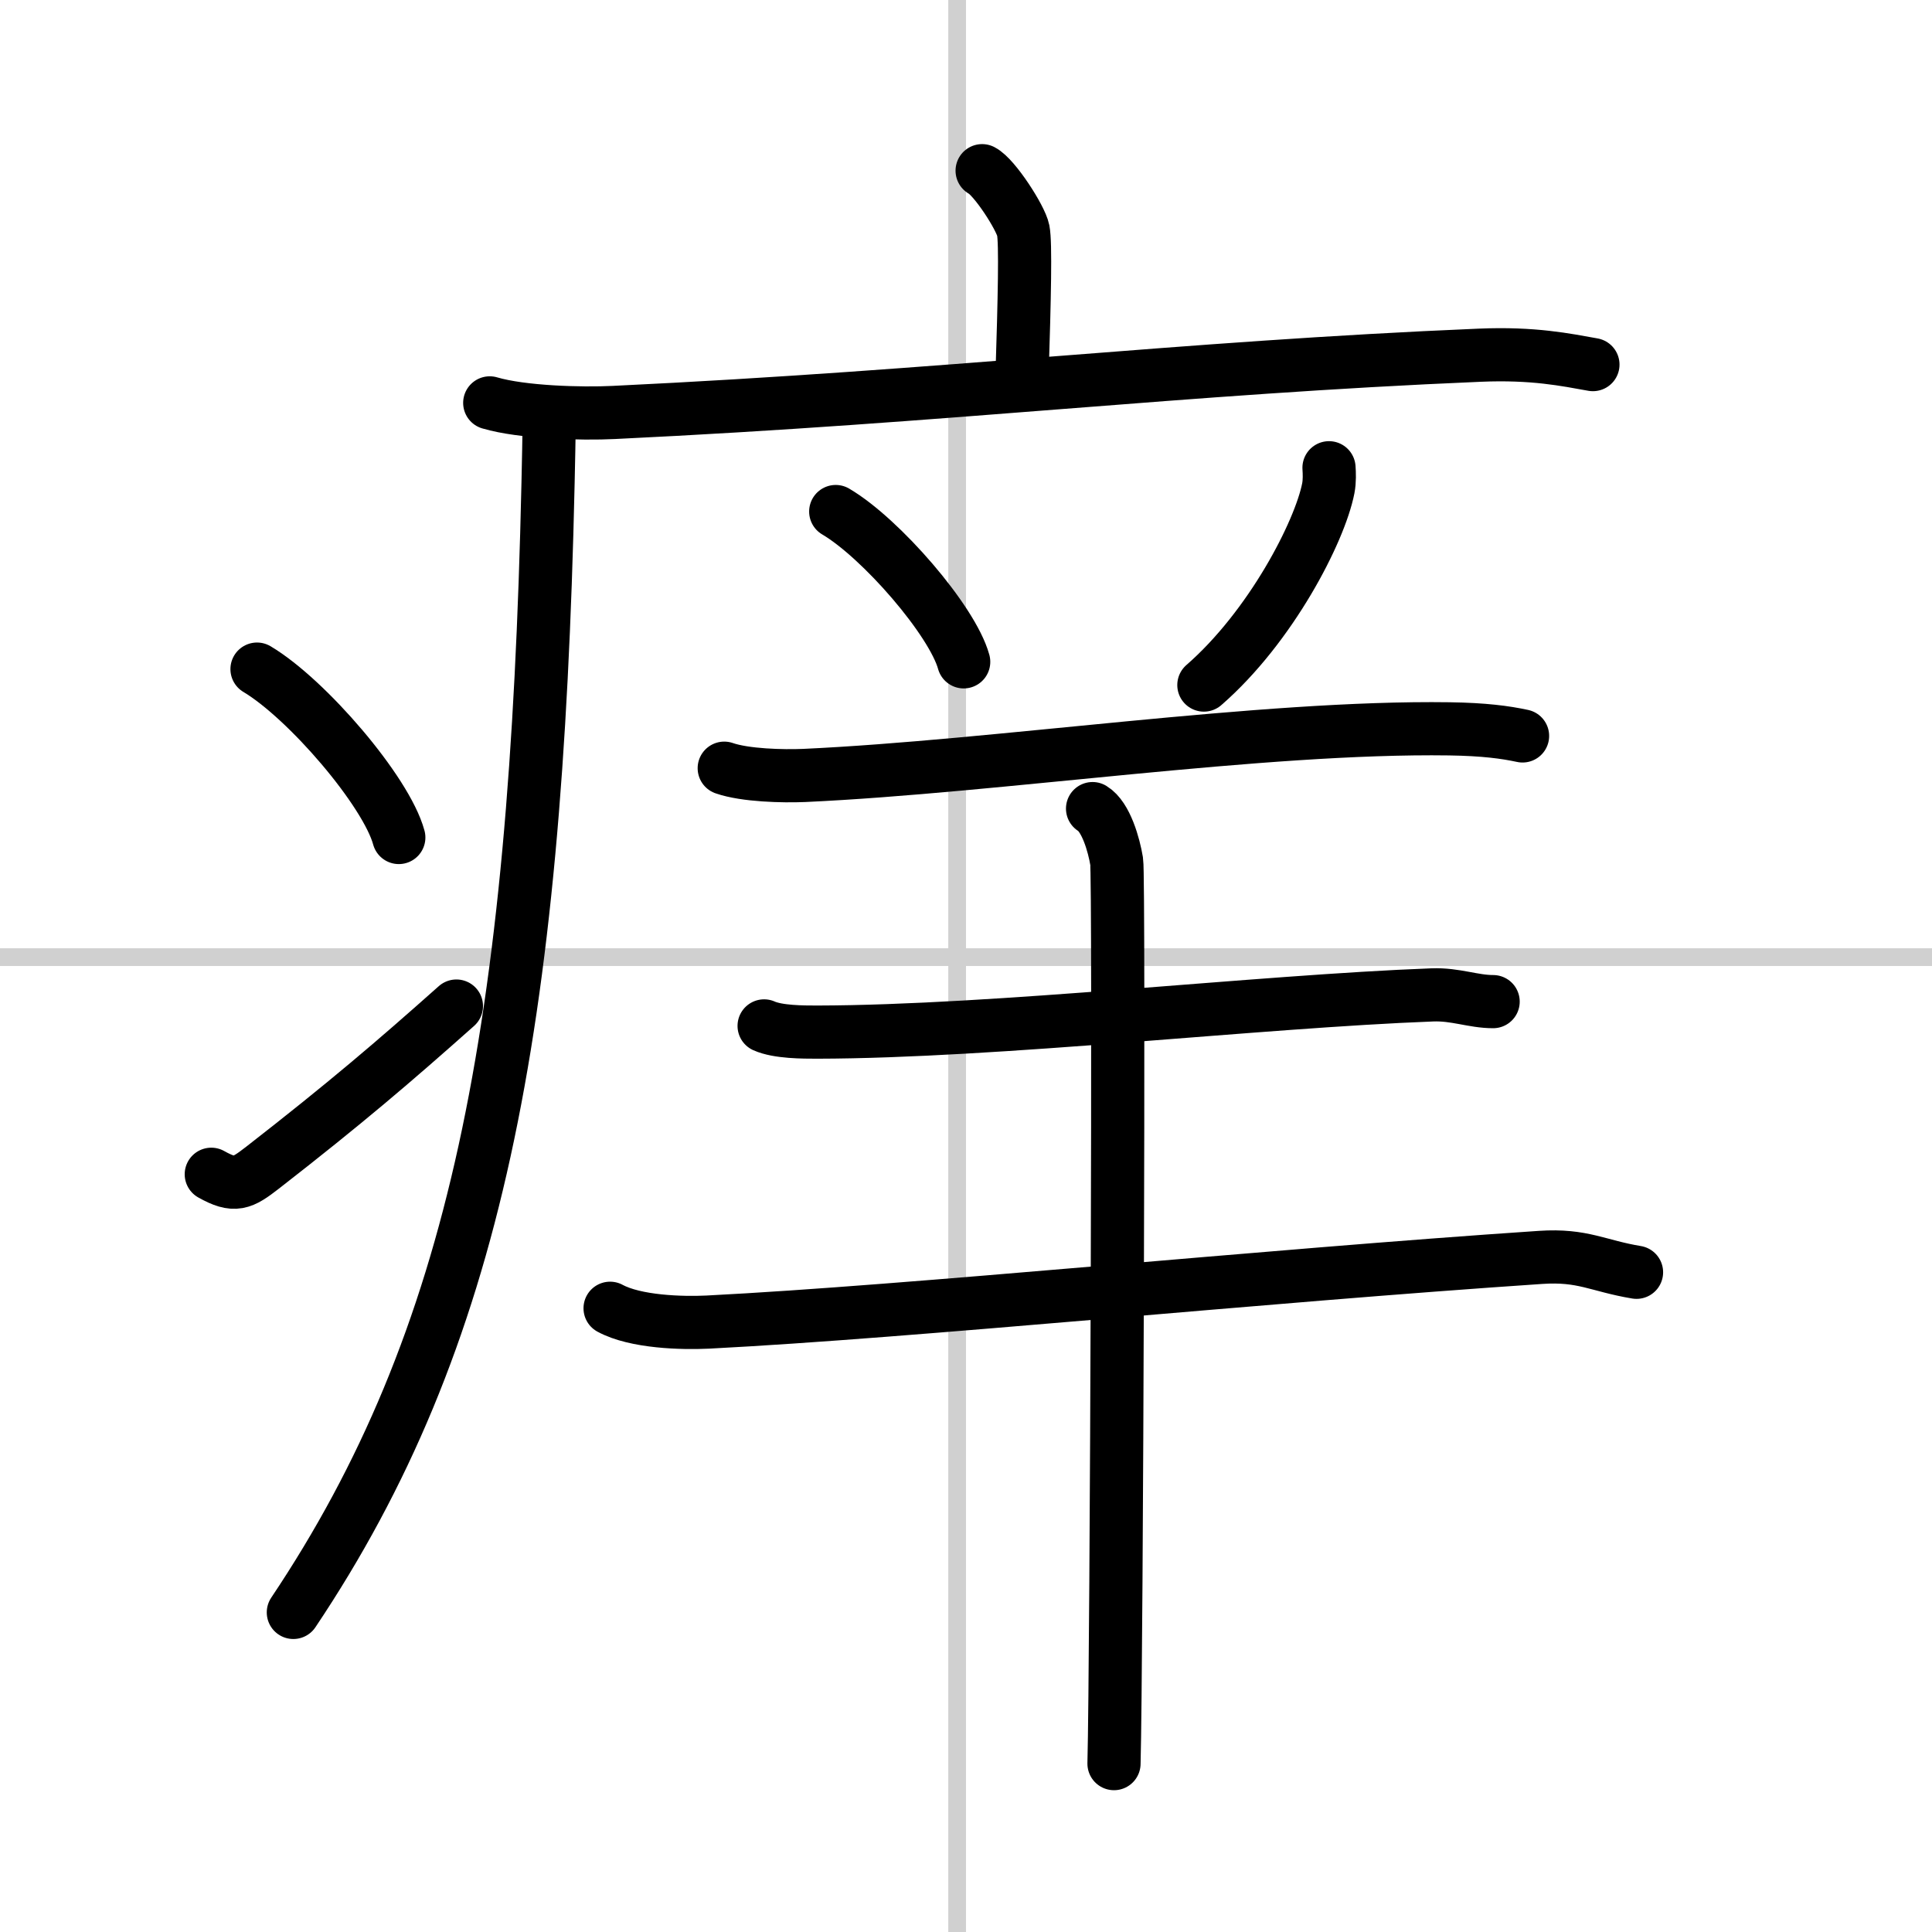
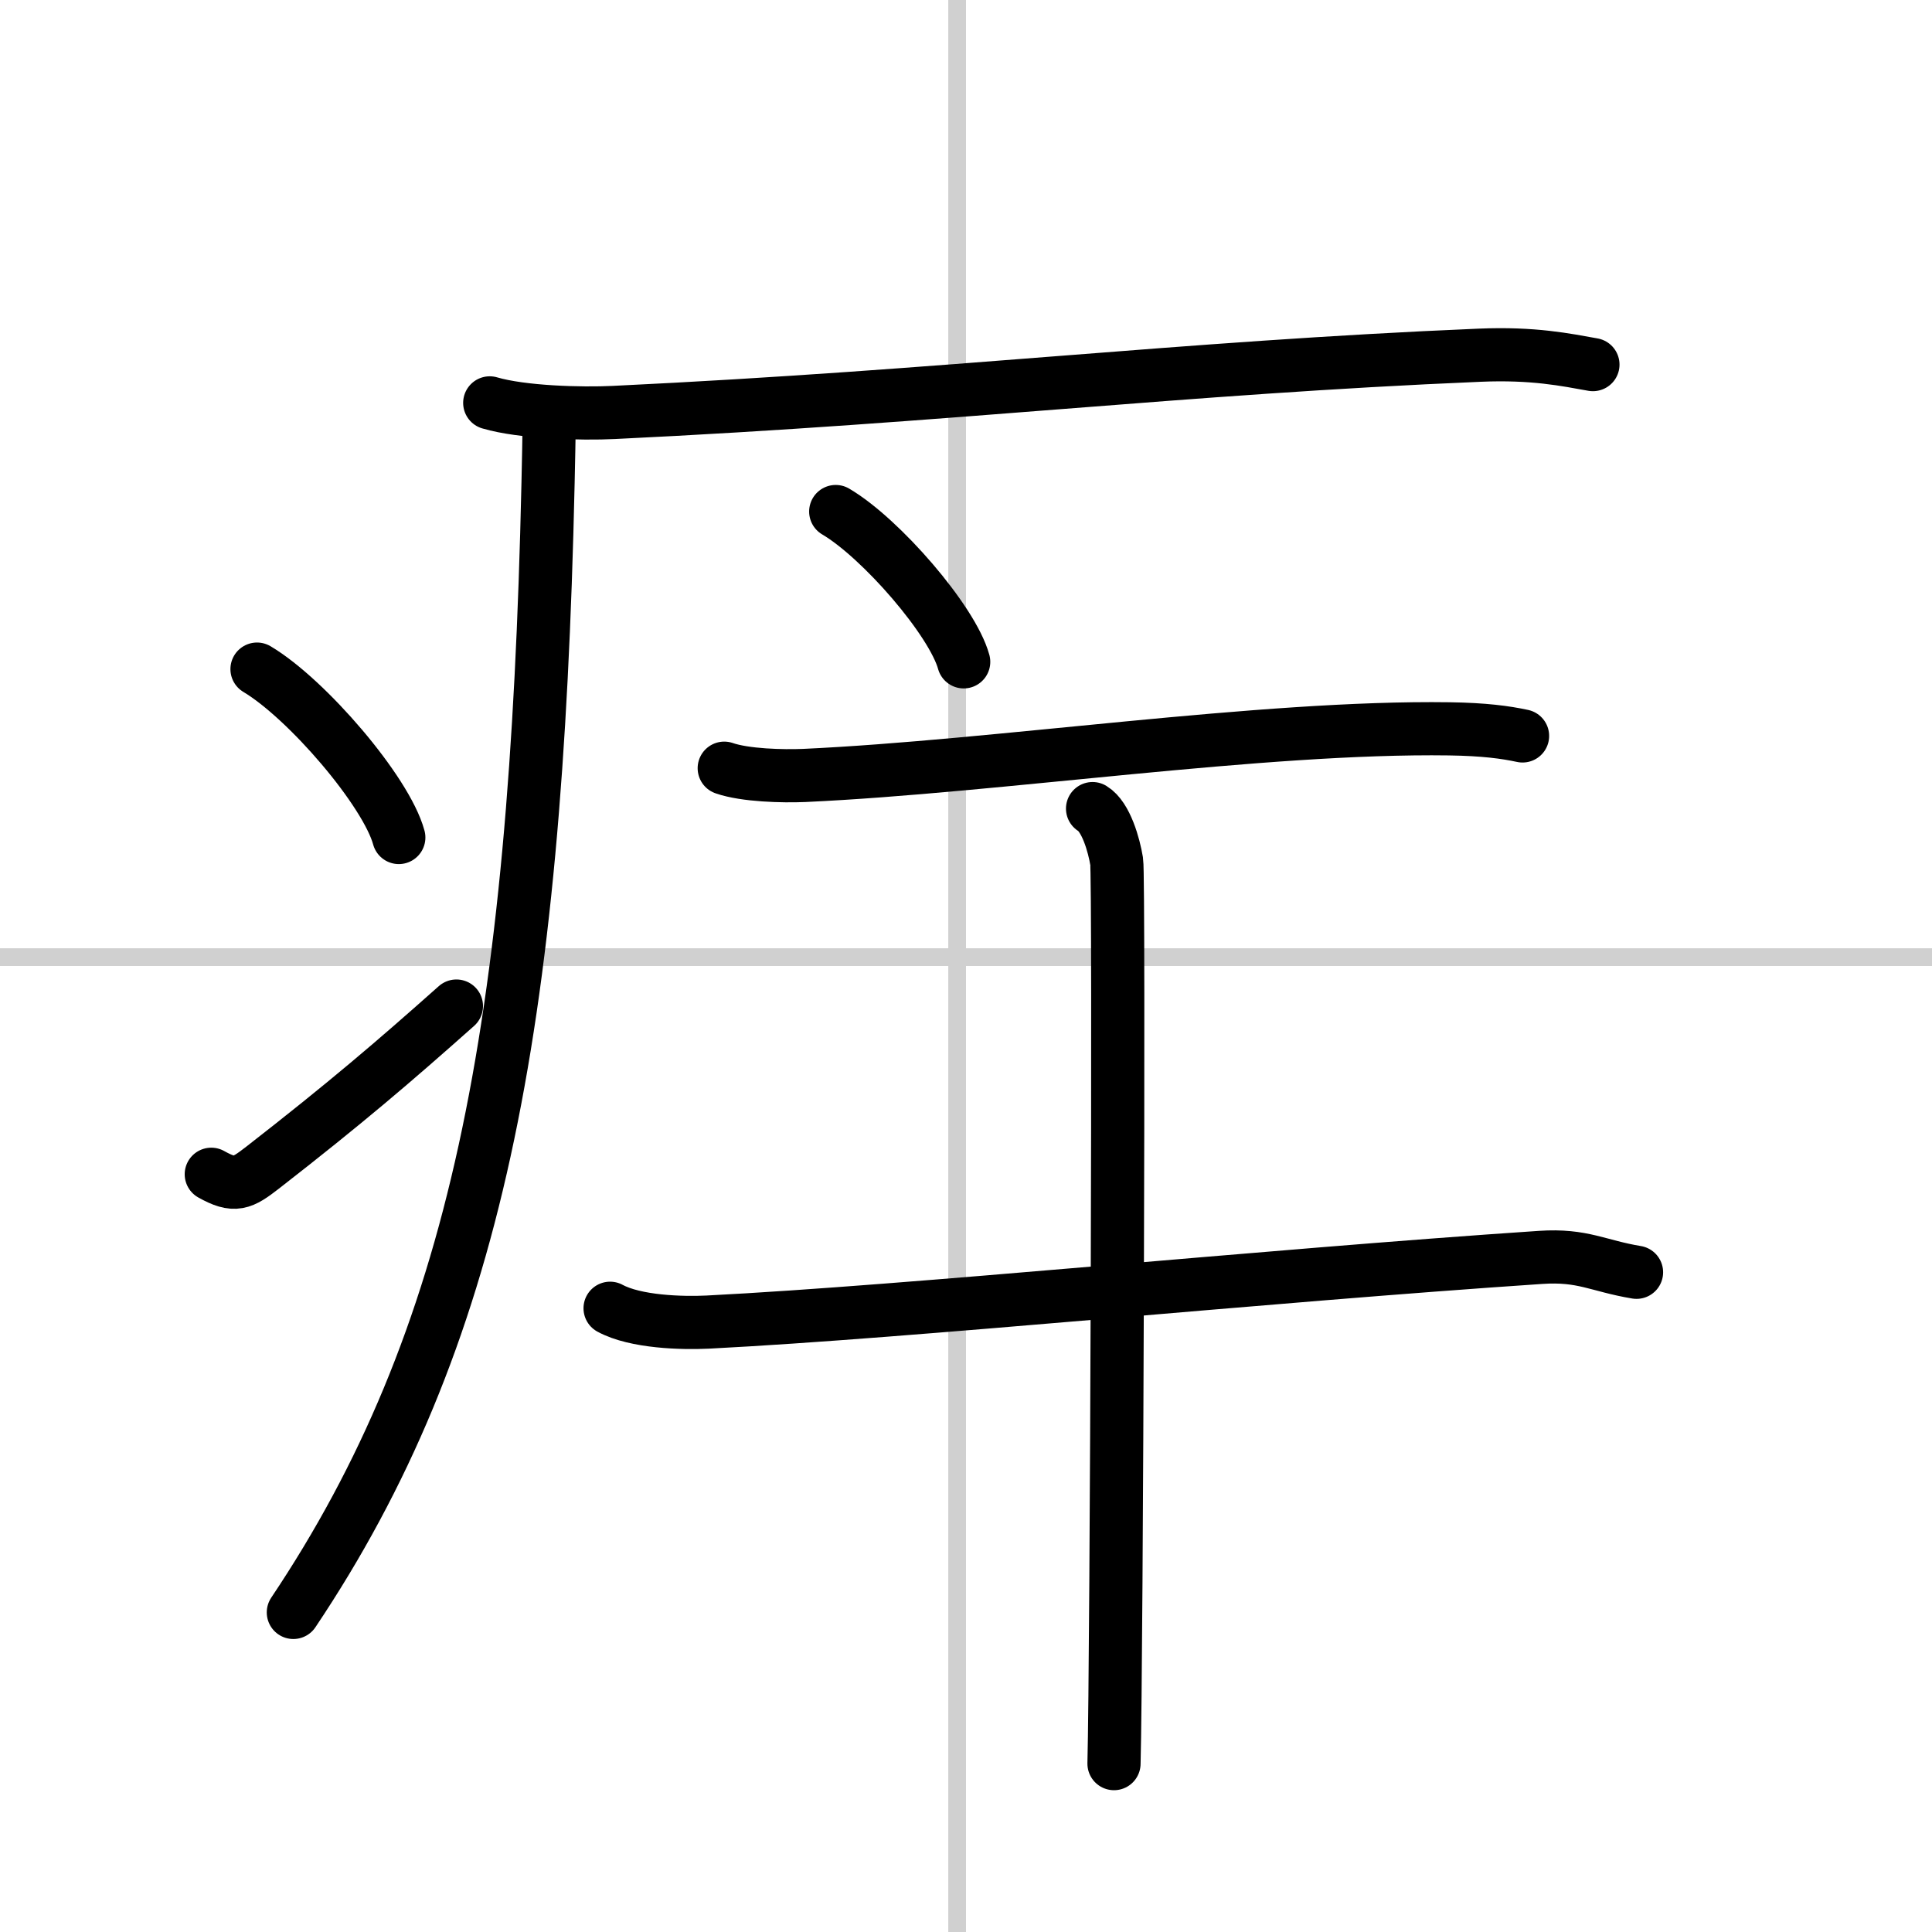
<svg xmlns="http://www.w3.org/2000/svg" width="400" height="400" viewBox="0 0 109 109">
  <rect x="0" y="0" width="109" height="109" fill="#808080" stroke="none" />
  <g fill="none" stroke="#000" stroke-linecap="round" stroke-linejoin="round" stroke-width="3">
    <rect width="100%" height="100%" fill="#fff" stroke="#fff" />
    <line x1="54" x2="54" y2="109" stroke="#d0d0d0" stroke-width="1" />
    <line x2="109" y1="54" y2="54" stroke="#d0d0d0" stroke-width="1" />
-     <path d="m55.41 9.63c0.7 0.36 2.18 2.66 2.32 3.37s0.07 3.8-0.07 8.24" />
    <path d="m27.63 22.73c1.83 0.54 5.18 0.63 7 0.54 19.01-0.91 31.94-2.52 48.85-3.23 3.04-0.13 4.87 0.26 6.39 0.53" />
    <path d="m30.99 23.5c-0.02 1.27-0.04 2.52-0.07 3.75-0.68 30.89-4.08 48.36-14.37 63.72" />
    <path d="m14.5 37.75c2.82 1.68 7.29 6.89 8 9.5" />
    <path d="m11.92 66.25c1.32 0.74 1.73 0.53 2.89-0.37 4.69-3.65 7.4-5.97 10.94-9.12" />
    <path d="m47.15 28.86c2.55 1.5 6.58 6.15 7.22 8.48" />
-     <path d="m74.98 26.39c0.02 0.29 0.04 0.75-0.04 1.16-0.48 2.45-3.24 7.81-7.02 11.1" />
    <path d="m40.86 43.34c1.18 0.41 3.31 0.46 4.51 0.41 10.88-0.5 25.81-2.78 36.41-2.63 1.96 0.03 3.14 0.19 4.12 0.4" />
-     <path d="m43.11 57.88c0.78 0.35 2.2 0.35 3 0.35 10.13-0.02 24.89-1.73 34.7-2.1 1.3-0.05 2.3 0.38 3.43 0.38" />
    <path d="M34.42,73.81c1.44,0.78,4.06,0.85,5.51,0.78C51.5,74,71.1,72,86.92,70.94c2.39-0.16,3.23,0.48,5.41,0.84" />
    <path d="m61.64 45.62c0.76 0.46 1.21 2.06 1.36 2.98s0 45.16-0.15 50.9" />
  </g>
</svg>